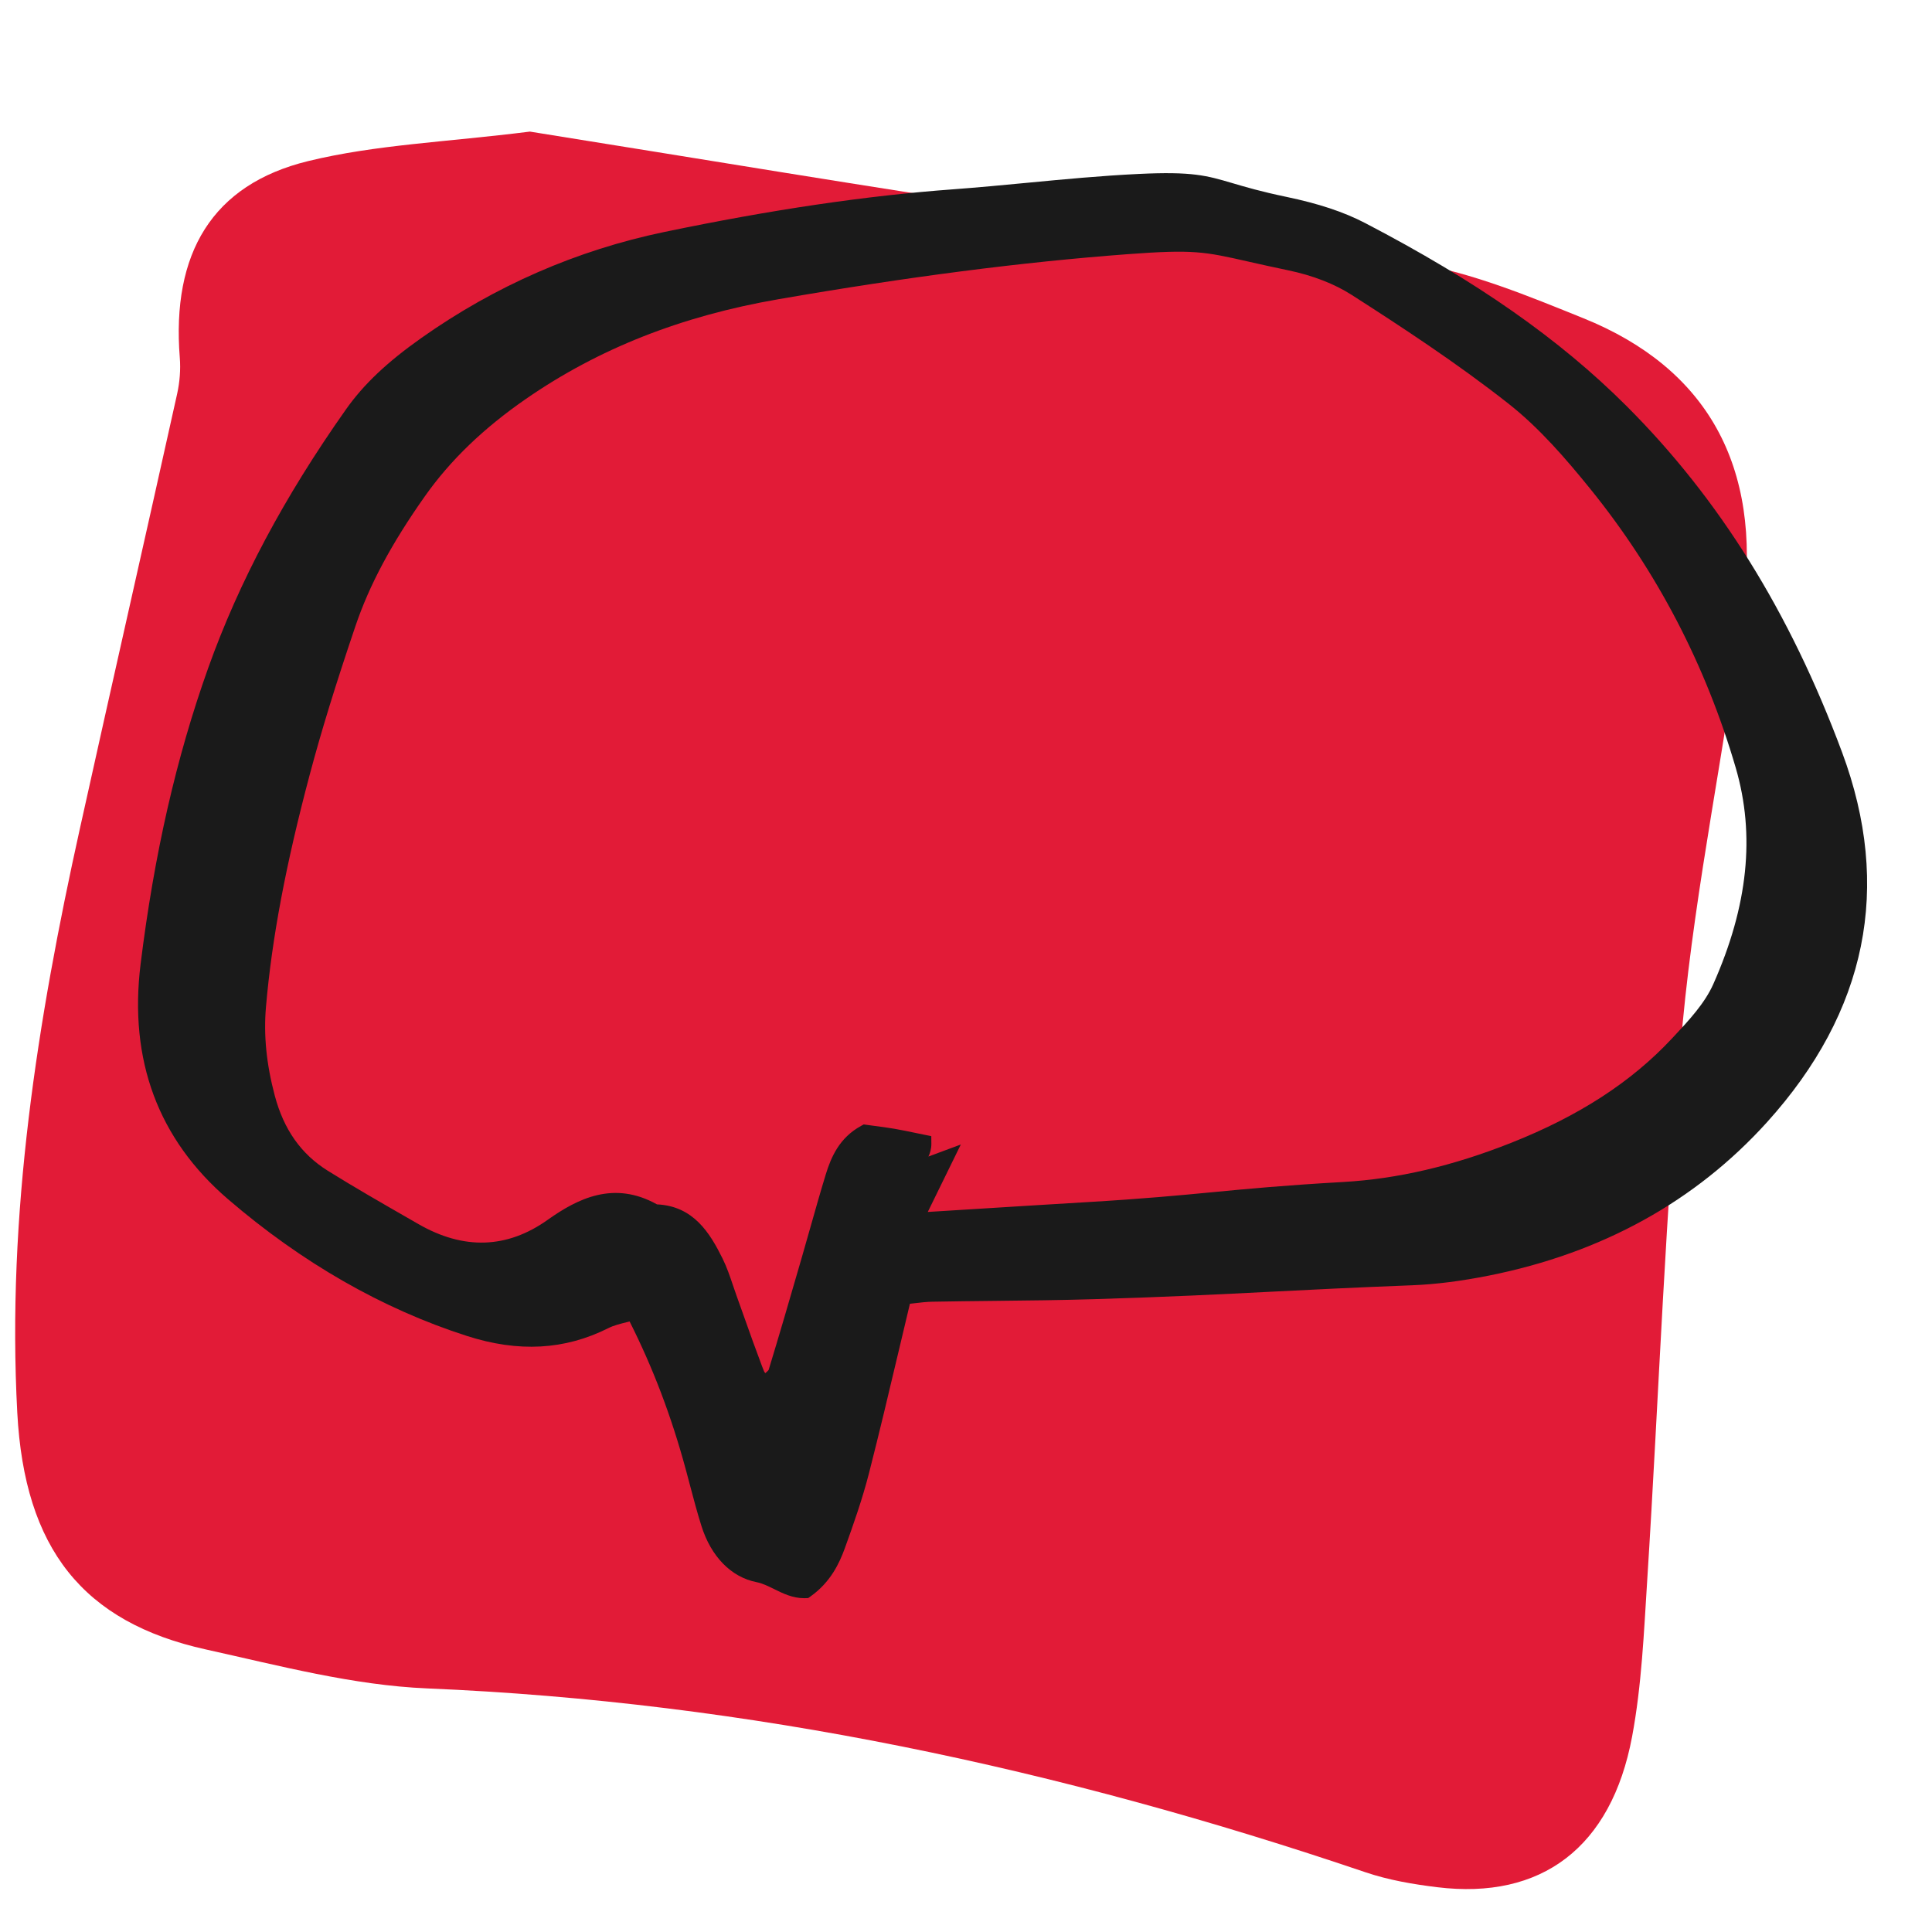
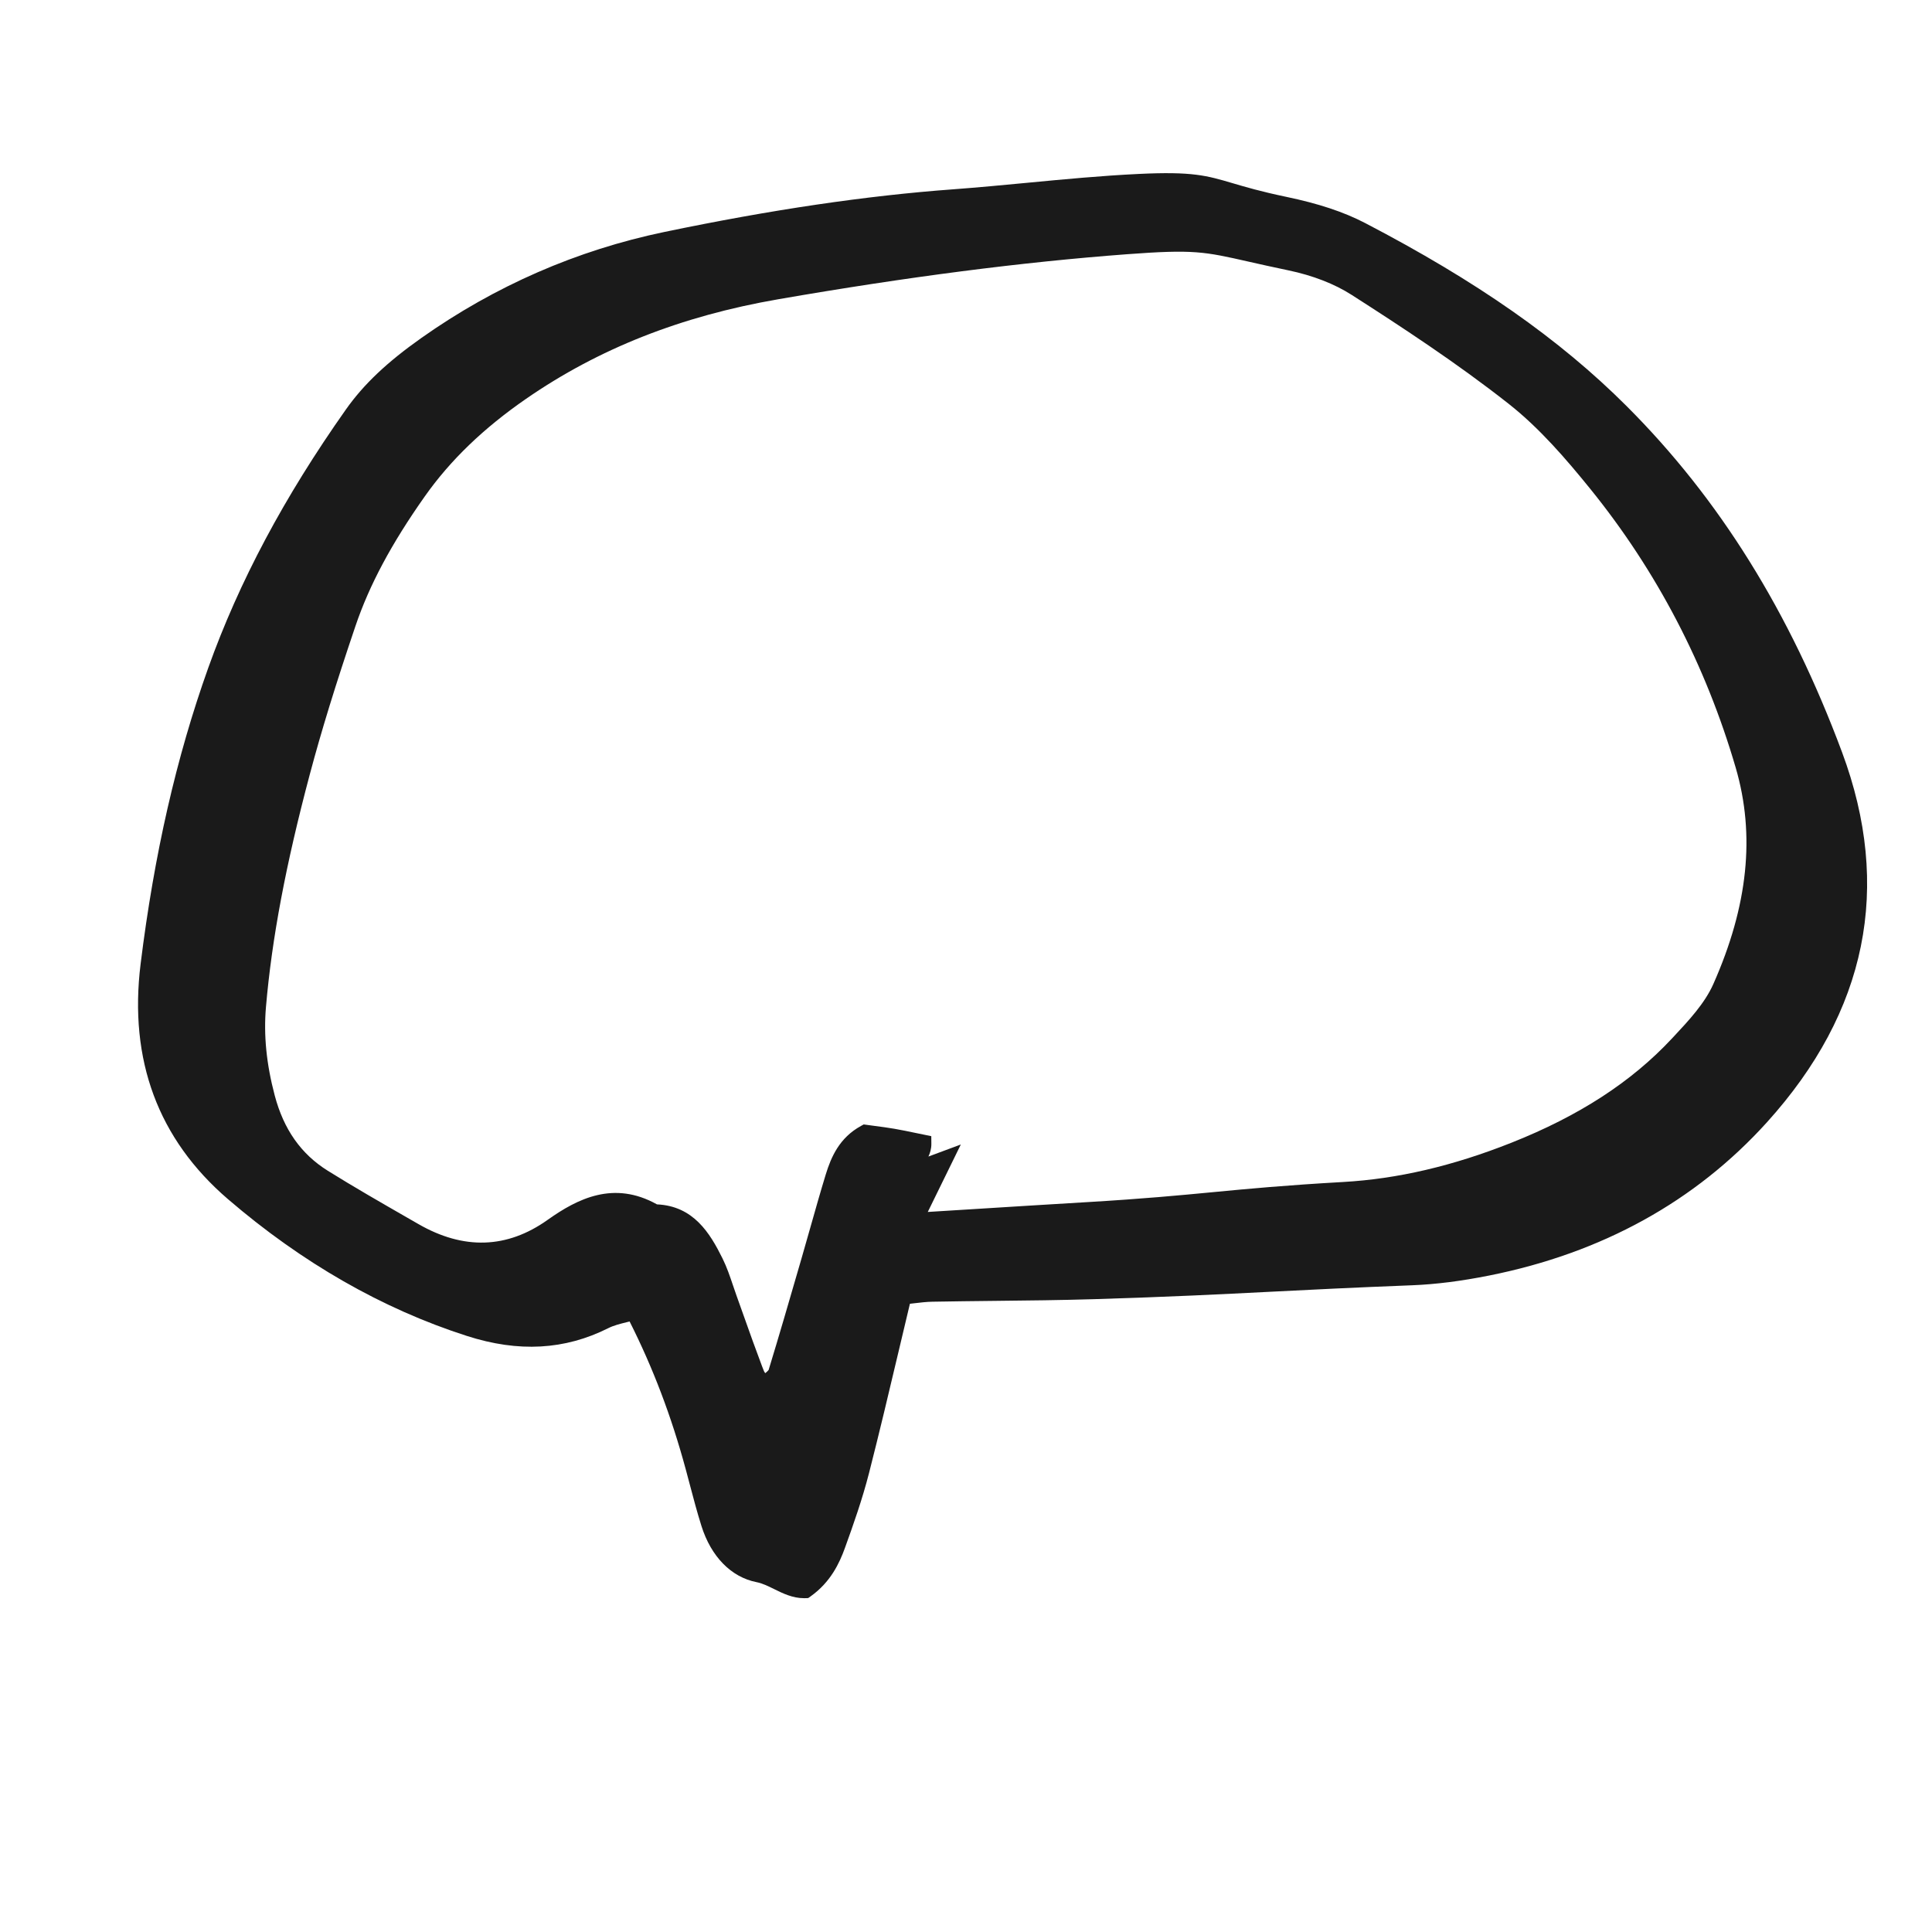
<svg xmlns="http://www.w3.org/2000/svg" id="Layer_3" viewBox="0 0 128 128">
  <defs>
    <style>.cls-1{fill:#1a1a1a;}.cls-1,.cls-2{stroke-width:0px;}.cls-2{fill:#e21b37;}</style>
  </defs>
-   <path class="cls-2" d="M35.098,8.717c10.927,1.744,22.631,3.704,34.363,5.454,8.094,1.207,16.258,1.893,24.324,3.269,3.792.647,7.493,2.179,11.119,3.644,8.182,3.304,11.82,9.766,10.6,19.141-1.198,9.211-3.15,18.326-4.023,27.565-1.157,12.252-1.564,24.584-2.347,36.879-.221,3.474-.367,6.991-1.004,10.389-1.378,7.352-6.009,10.82-12.916,9.974-1.601-.196-3.224-.473-4.755-.992-20.246-6.865-40.876-11.288-62.147-12.178-4.913-.205-9.81-1.507-14.662-2.579-8.161-1.803-12.024-6.682-12.505-15.689-.702-13.145,1.33-25.971,4.145-38.685,2.128-9.611,4.313-19.207,6.446-28.816.171-.77.239-1.604.176-2.392-.549-6.91,2.137-11.477,8.507-13.029,4.481-1.092,9.156-1.256,14.677-1.952Z" />
  <path id="rådgivning" class="cls-1" d="M122.04,49.836c-3.461-9.297-8.136-16.804-14.292-22.95-4.421-4.415-9.919-8.262-17.303-12.108-1.416-.737-3.086-1.291-5.256-1.743-1.655-.346-2.691-.652-3.524-.898-1.714-.506-2.658-.785-6.223-.613-2.459.117-4.945.354-7.351.583-1.645.156-3.289.313-4.936.435-5.784.425-12.045,1.35-19.138,2.826-5.798,1.208-11.217,3.572-16.106,7.027-2.281,1.612-3.822,3.073-4.997,4.739-4.093,5.803-7.076,11.403-9.12,17.122-2.112,5.913-3.577,12.328-4.479,19.614-.786,6.359,1.16,11.599,5.784,15.573,4.903,4.216,10.229,7.266,15.828,9.065,3.428,1.104,6.495.932,9.377-.516.356-.18.778-.284,1.226-.395.061-.015.121-.03.183-.045,1.551,3.076,2.77,6.285,3.719,9.793l.265.995c.239.906.487,1.844.775,2.759.641,2.035,1.972,3.392,3.651,3.723.39.076.768.263,1.168.46.573.283,1.22.602,1.978.602.029,0,.059,0,.088-.001l.188-.007.153-.108c1.334-.945,1.919-2.211,2.279-3.208.566-1.565,1.156-3.238,1.597-4.961.678-2.651,1.305-5.297,1.968-8.098.242-1.022.488-2.062.742-3.123.094-.011.187-.021.276-.032.429-.05.817-.097,1.208-.104,1.364-.025,2.729-.04,4.094-.055,2.213-.023,4.426-.047,6.638-.114,5.064-.155,8.304-.32,11.734-.494,2.652-.135,5.448-.276,9.335-.427,1.559-.062,3.229-.273,5.105-.647,7.462-1.492,13.648-4.906,18.39-10.15,6.629-7.332,8.303-15.581,4.976-24.519ZM63.66,75.825l-2.15.799c.108-.23.198-.508.195-.844l-.005-.506-1.041-.214c-.456-.096-.93-.194-1.404-.276-.438-.075-.877-.133-1.3-.188l-.732-.099-.181.1c-1.43.782-1.982,2.065-2.335,3.218-.354,1.157-.683,2.322-1.013,3.487-.197.699-.395,1.397-.598,2.095l-.096.33c-.683,2.354-1.365,4.709-2.076,7.034-.025.045-.143.146-.212.208-.002.001-.004.003-.006.005-.061-.049-.113-.166-.211-.437l-.059-.159c-.38-1.001-.738-2.011-1.097-3.02l-.541-1.515c-.082-.228-.16-.457-.237-.688-.2-.592-.406-1.204-.695-1.786-.832-1.678-1.922-3.467-4.34-3.576-2.861-1.598-5.264-.38-7.244,1.026-2.686,1.911-5.564,2.004-8.56.279l-.763-.438c-1.73-.994-3.521-2.022-5.239-3.093-1.771-1.104-2.922-2.735-3.518-4.988-.552-2.079-.742-3.995-.582-5.856.391-4.541,1.313-9.44,2.905-15.419.771-2.894,1.703-5.92,3.021-9.815.926-2.735,2.387-5.469,4.598-8.603,1.691-2.396,3.885-4.51,6.706-6.461,4.811-3.326,10.275-5.484,16.708-6.598,8.572-1.485,16.133-2.461,23.112-2.984,4.417-.33,5.114-.174,8.046.49.725.164,1.582.357,2.656.581,1.602.335,3.046.896,4.179,1.623,3.223,2.066,6.949,4.498,10.397,7.213,2.052,1.615,3.816,3.668,5.418,5.647,4.4,5.437,7.641,11.652,9.632,18.475,1.301,4.459.814,9.146-1.487,14.327-.569,1.282-1.633,2.42-2.662,3.521l-.104.11c-2.669,2.856-6.141,5.107-10.613,6.88-3.894,1.545-7.543,2.396-11.156,2.601-3.864.22-6.276.449-8.609.672-2.264.216-4.605.439-8.308.659-2.499.148-4.998.305-7.708.474l-2.883.179,2.19-4.471Z" />
</svg>